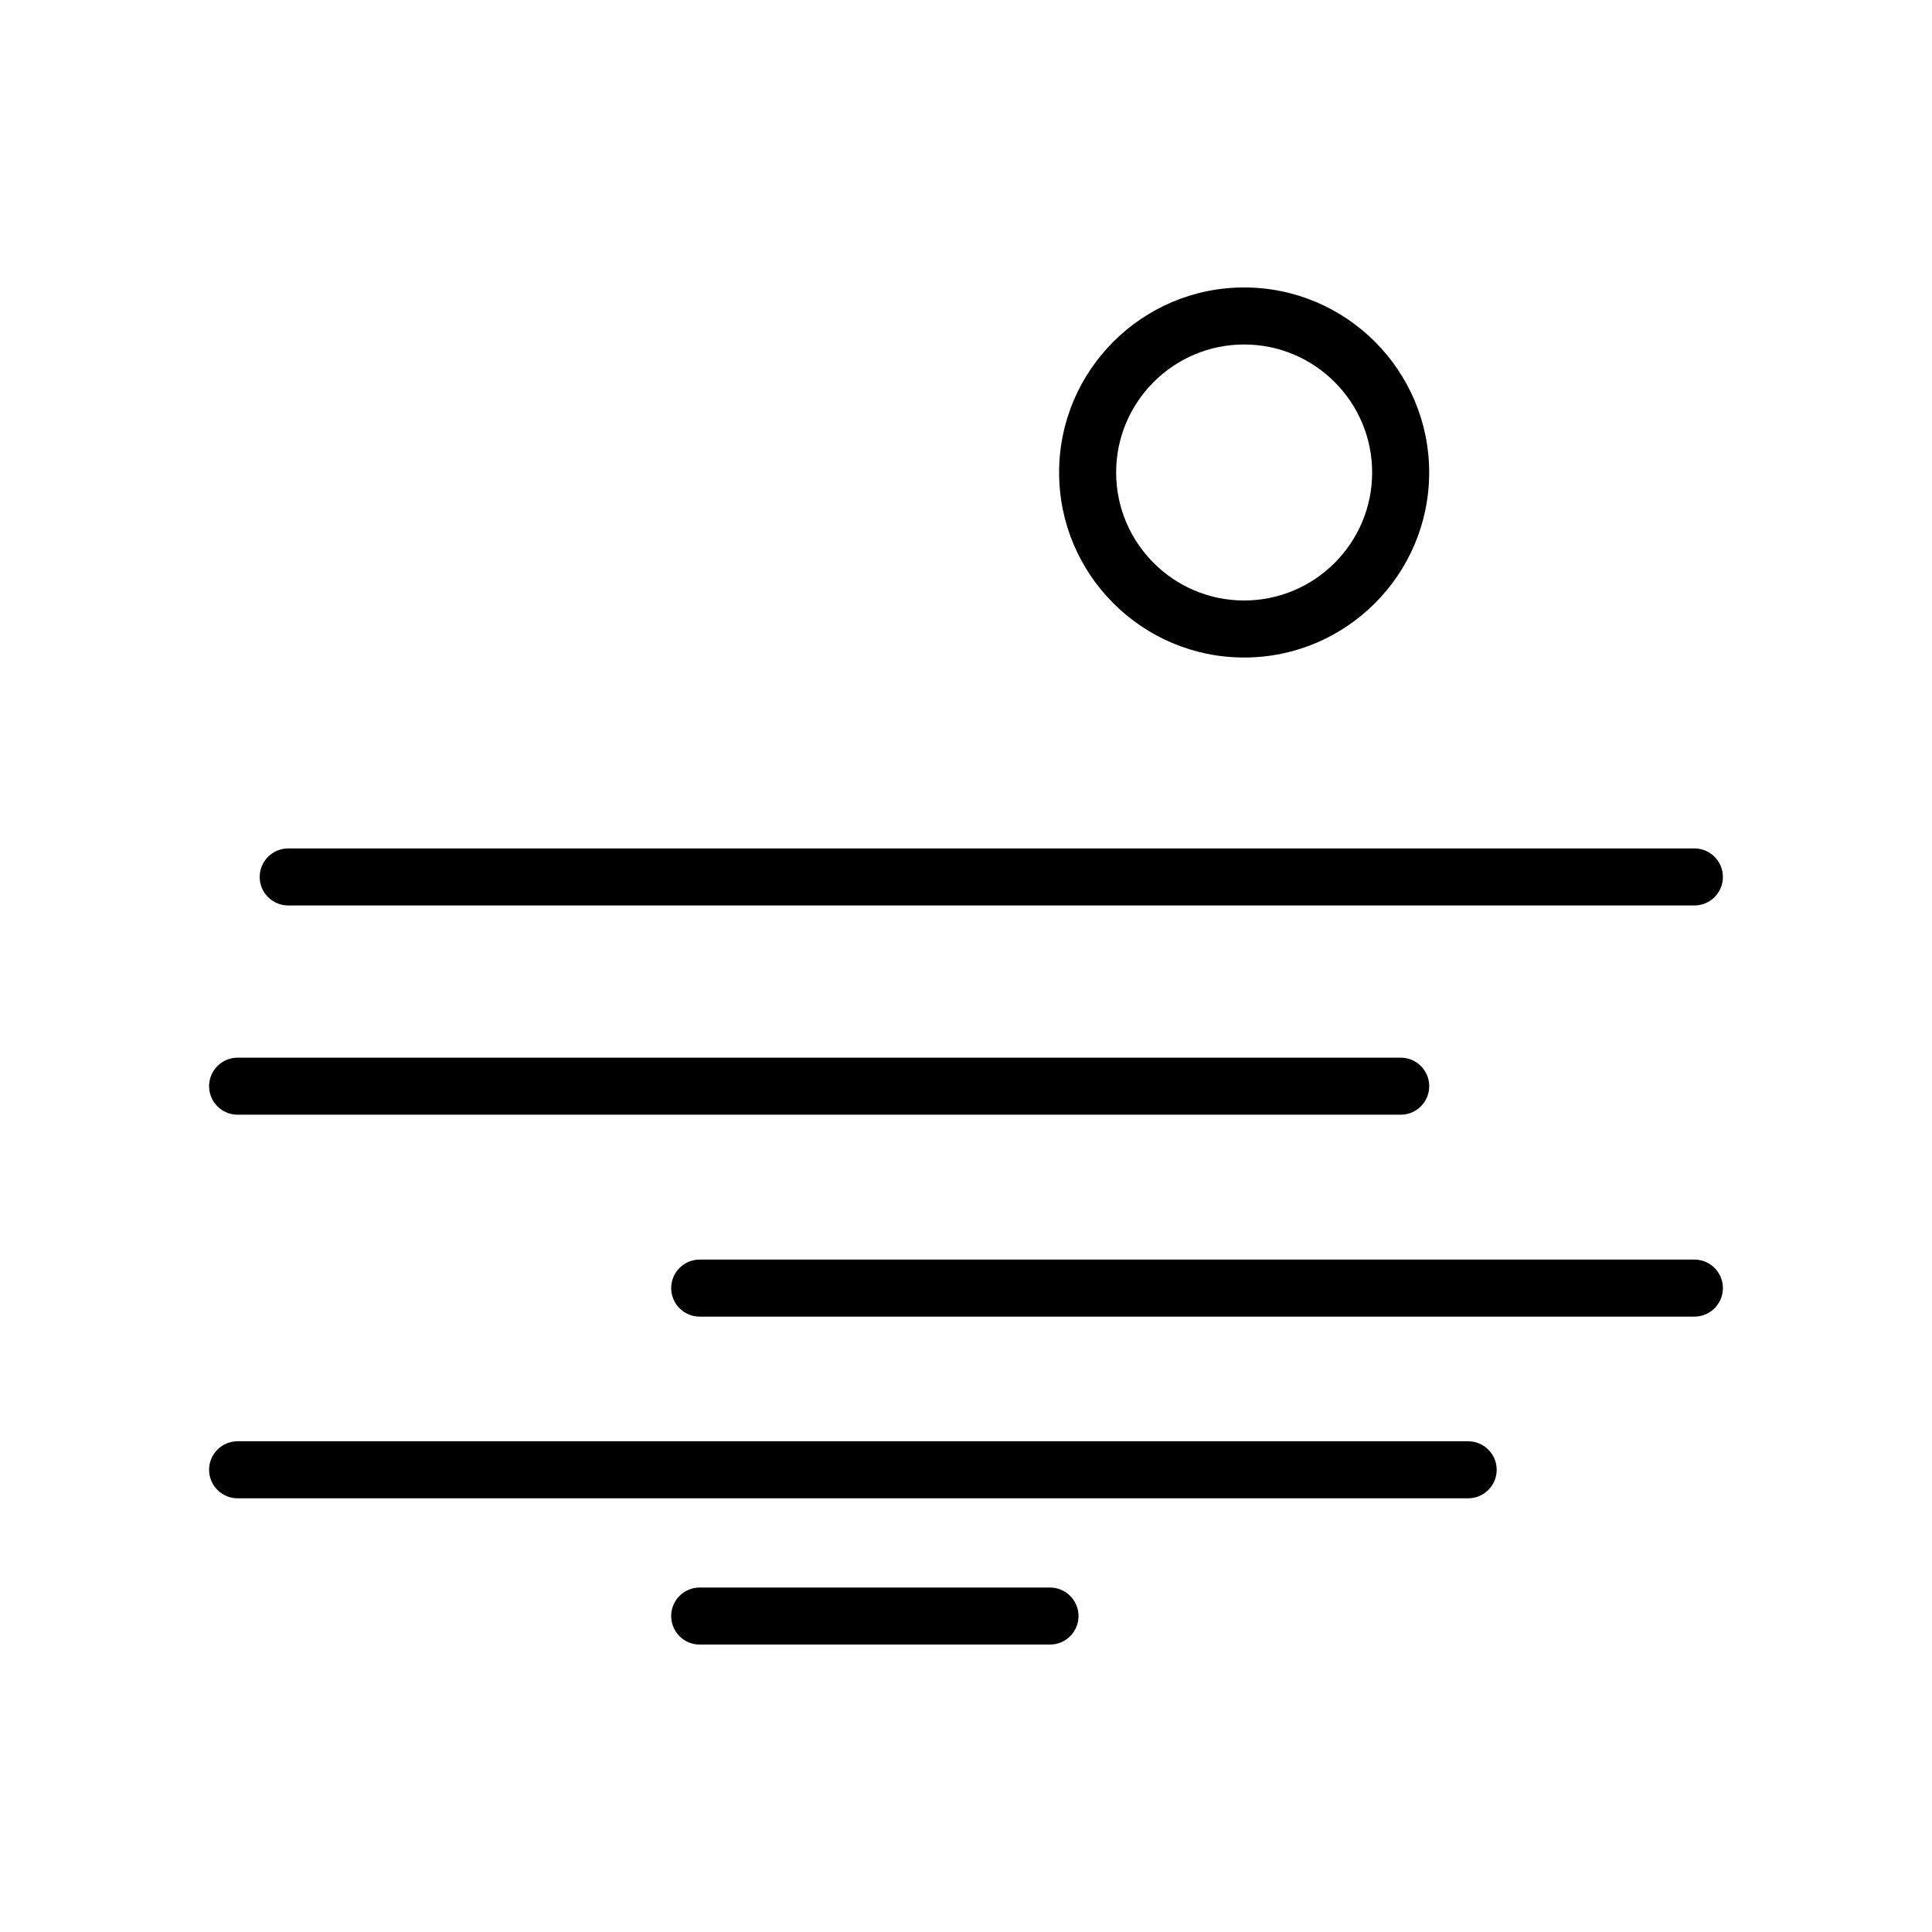
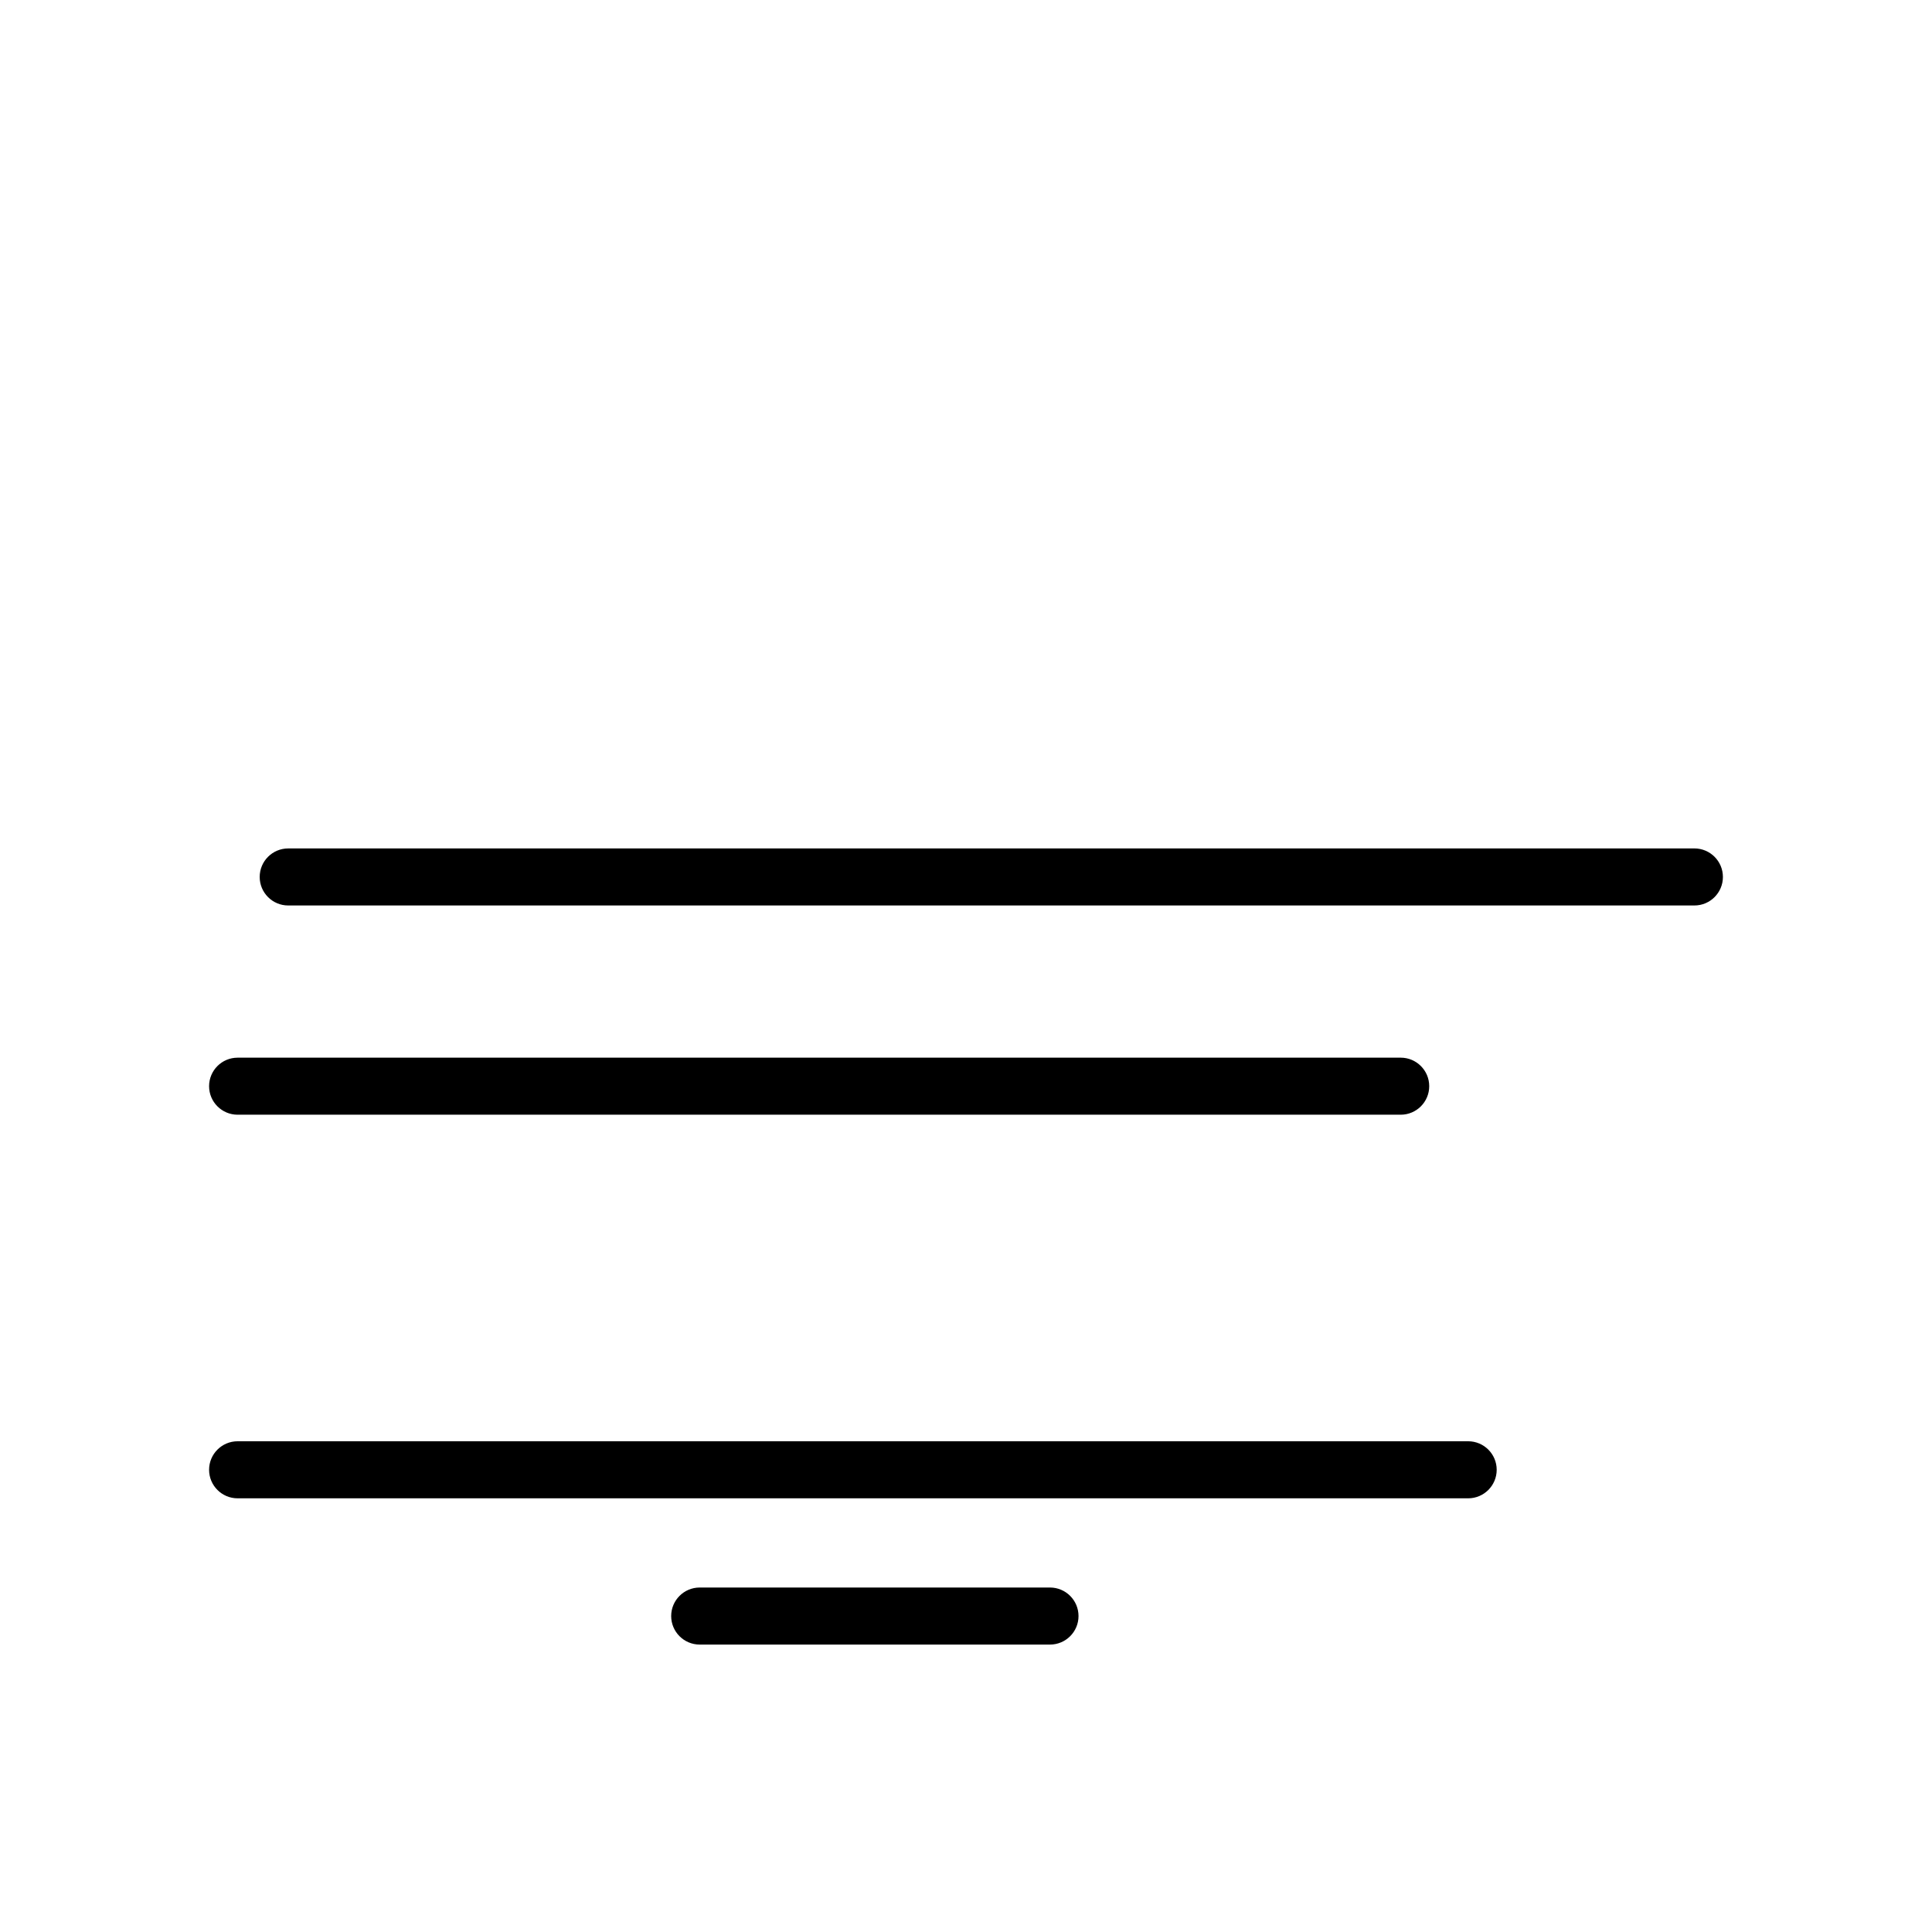
<svg xmlns="http://www.w3.org/2000/svg" fill="#000000" width="800px" height="800px" version="1.1" viewBox="144 144 512 512">
  <g>
-     <path d="m473.71 318.25c27.039 0 49.035-21.996 49.035-49.035 0-27.039-21.996-49.035-49.035-49.035-27.039 0-49.035 21.996-49.035 49.035-0.004 27.039 21.992 49.035 49.035 49.035zm0-82.957c18.707 0 33.922 15.219 33.922 33.922 0 18.707-15.219 33.922-33.922 33.922s-33.922-15.219-33.922-33.922c-0.004-18.707 15.215-33.922 33.922-33.922z" />
    <path d="m220.38 383.96h372.65c4.172 0 7.559-3.379 7.559-7.559 0-4.176-3.387-7.559-7.559-7.559l-372.65 0.004c-4.176 0-7.559 3.379-7.559 7.559 0.004 4.176 3.387 7.555 7.559 7.555z" />
    <path d="m206.97 439.41h308.23c4.172 0 7.559-3.387 7.559-7.559s-3.387-7.559-7.559-7.559l-308.23 0.004c-4.176 0-7.559 3.387-7.559 7.559 0 4.168 3.383 7.555 7.559 7.555z" />
-     <path d="m593.03 477.8h-263.6c-4.176 0-7.559 3.387-7.559 7.559s3.379 7.559 7.559 7.559h263.6c4.172 0 7.559-3.387 7.559-7.559s-3.387-7.559-7.559-7.559z" />
    <path d="m533.08 525.95h-326.11c-4.176 0-7.559 3.387-7.559 7.559 0 4.172 3.379 7.559 7.559 7.559h326.11c4.172 0 7.559-3.387 7.559-7.559 0-4.172-3.387-7.559-7.559-7.559z" />
    <path d="m422.26 564.71h-92.832c-4.176 0-7.559 3.387-7.559 7.559s3.379 7.559 7.559 7.559h92.832c4.172 0 7.559-3.387 7.559-7.559-0.004-4.172-3.387-7.559-7.559-7.559z" />
  </g>
</svg>